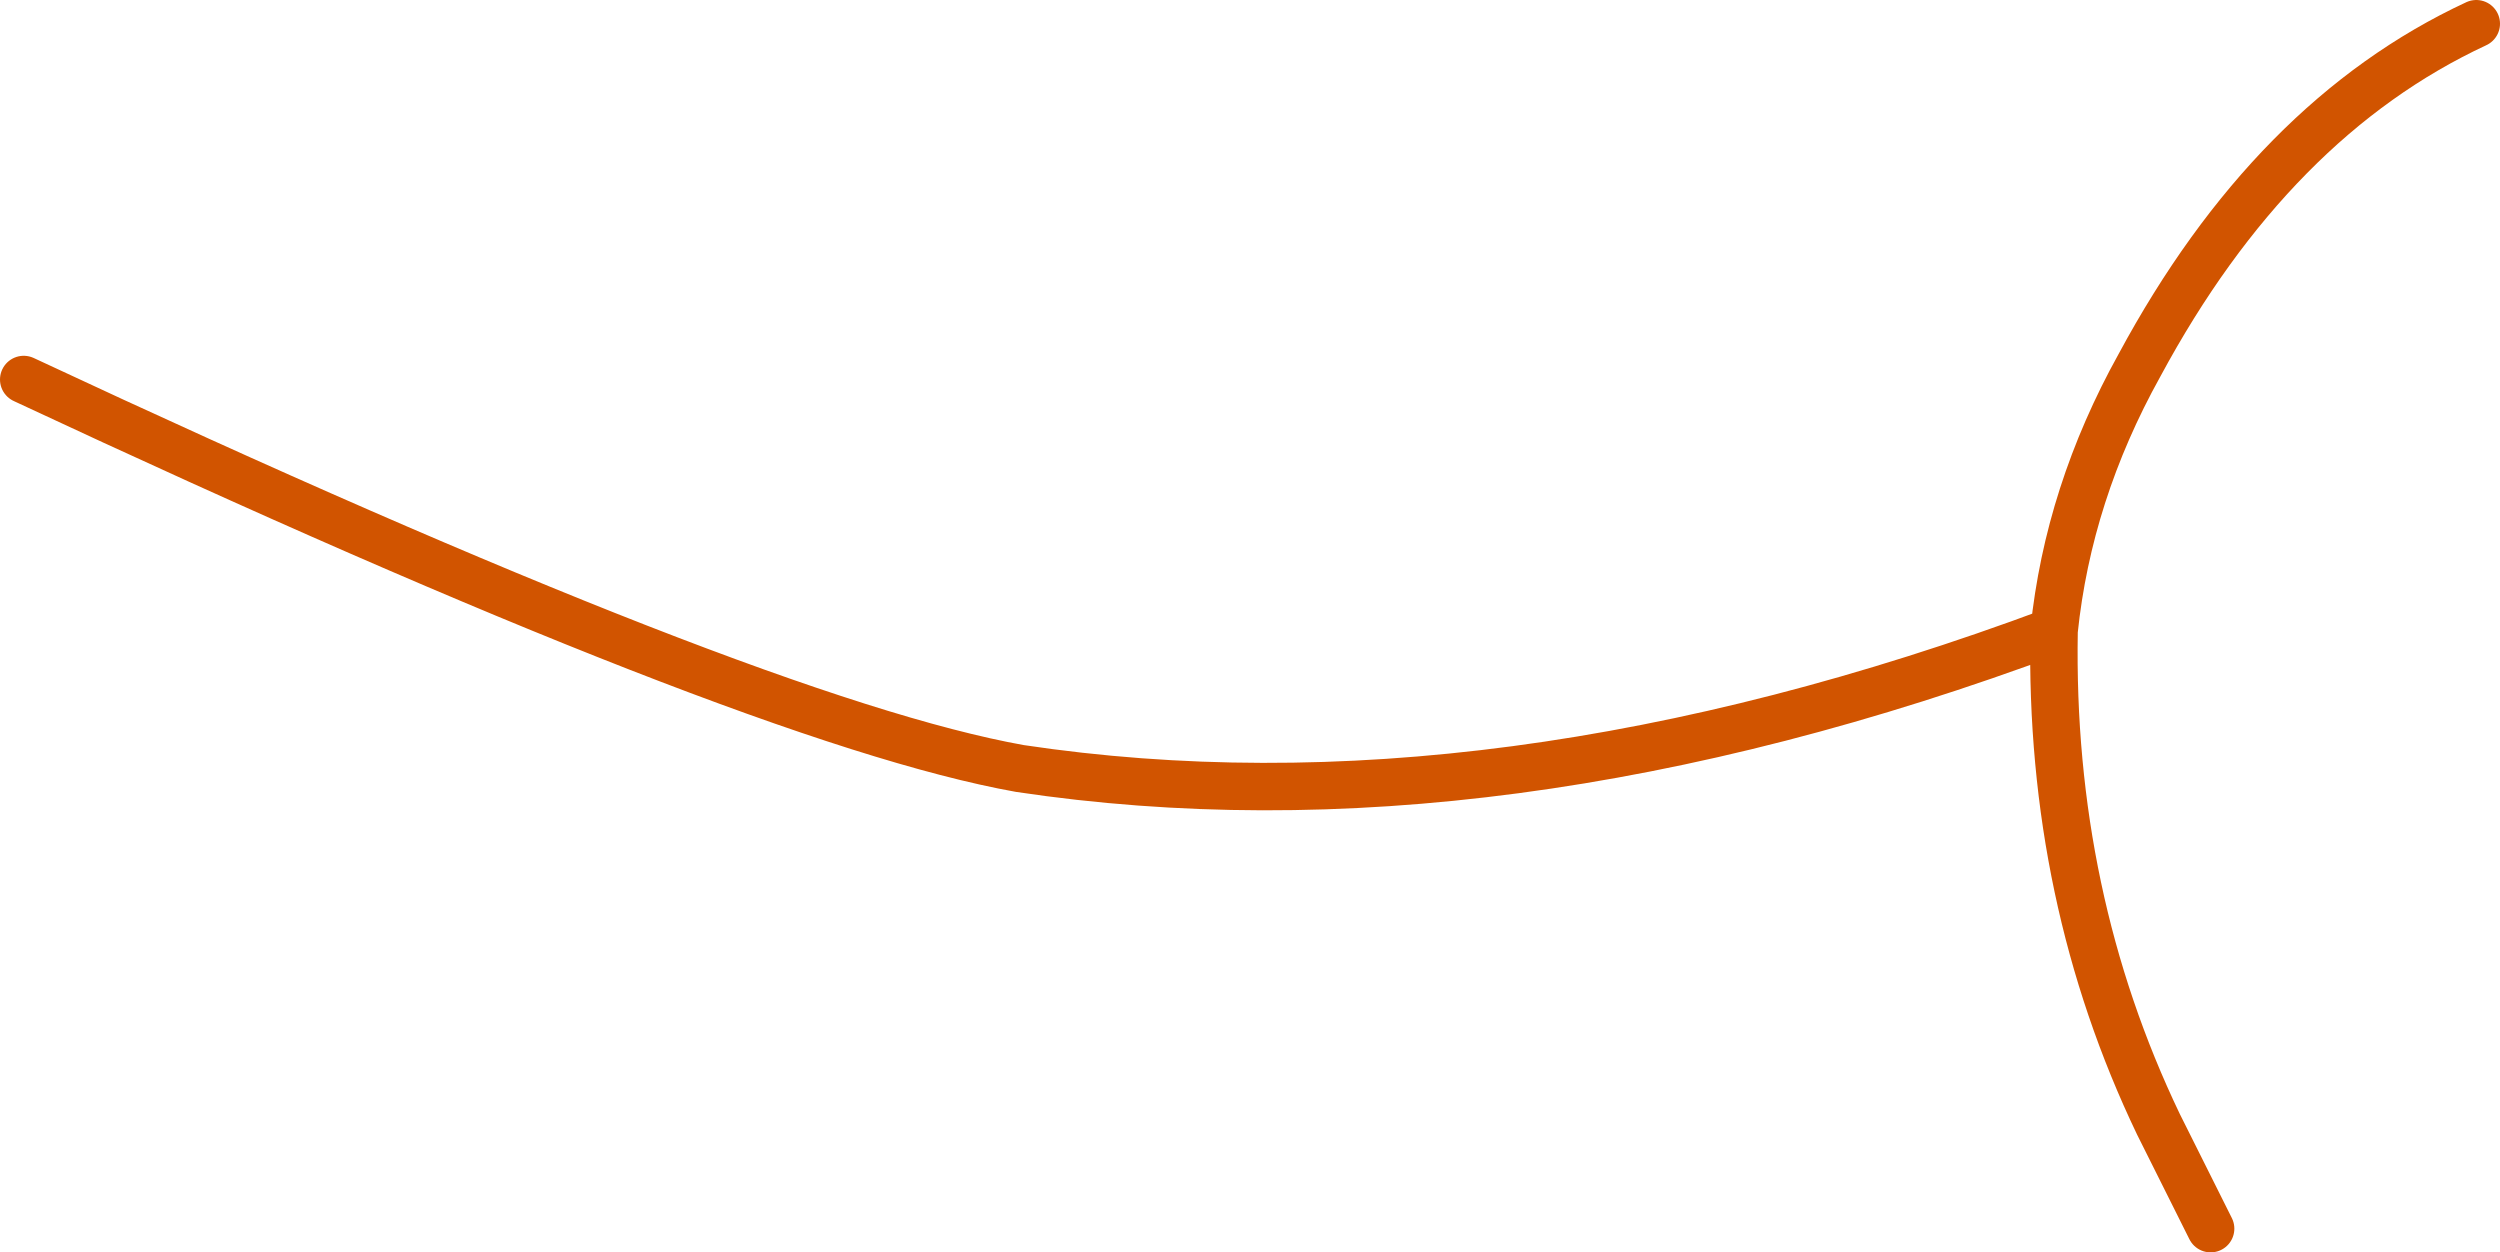
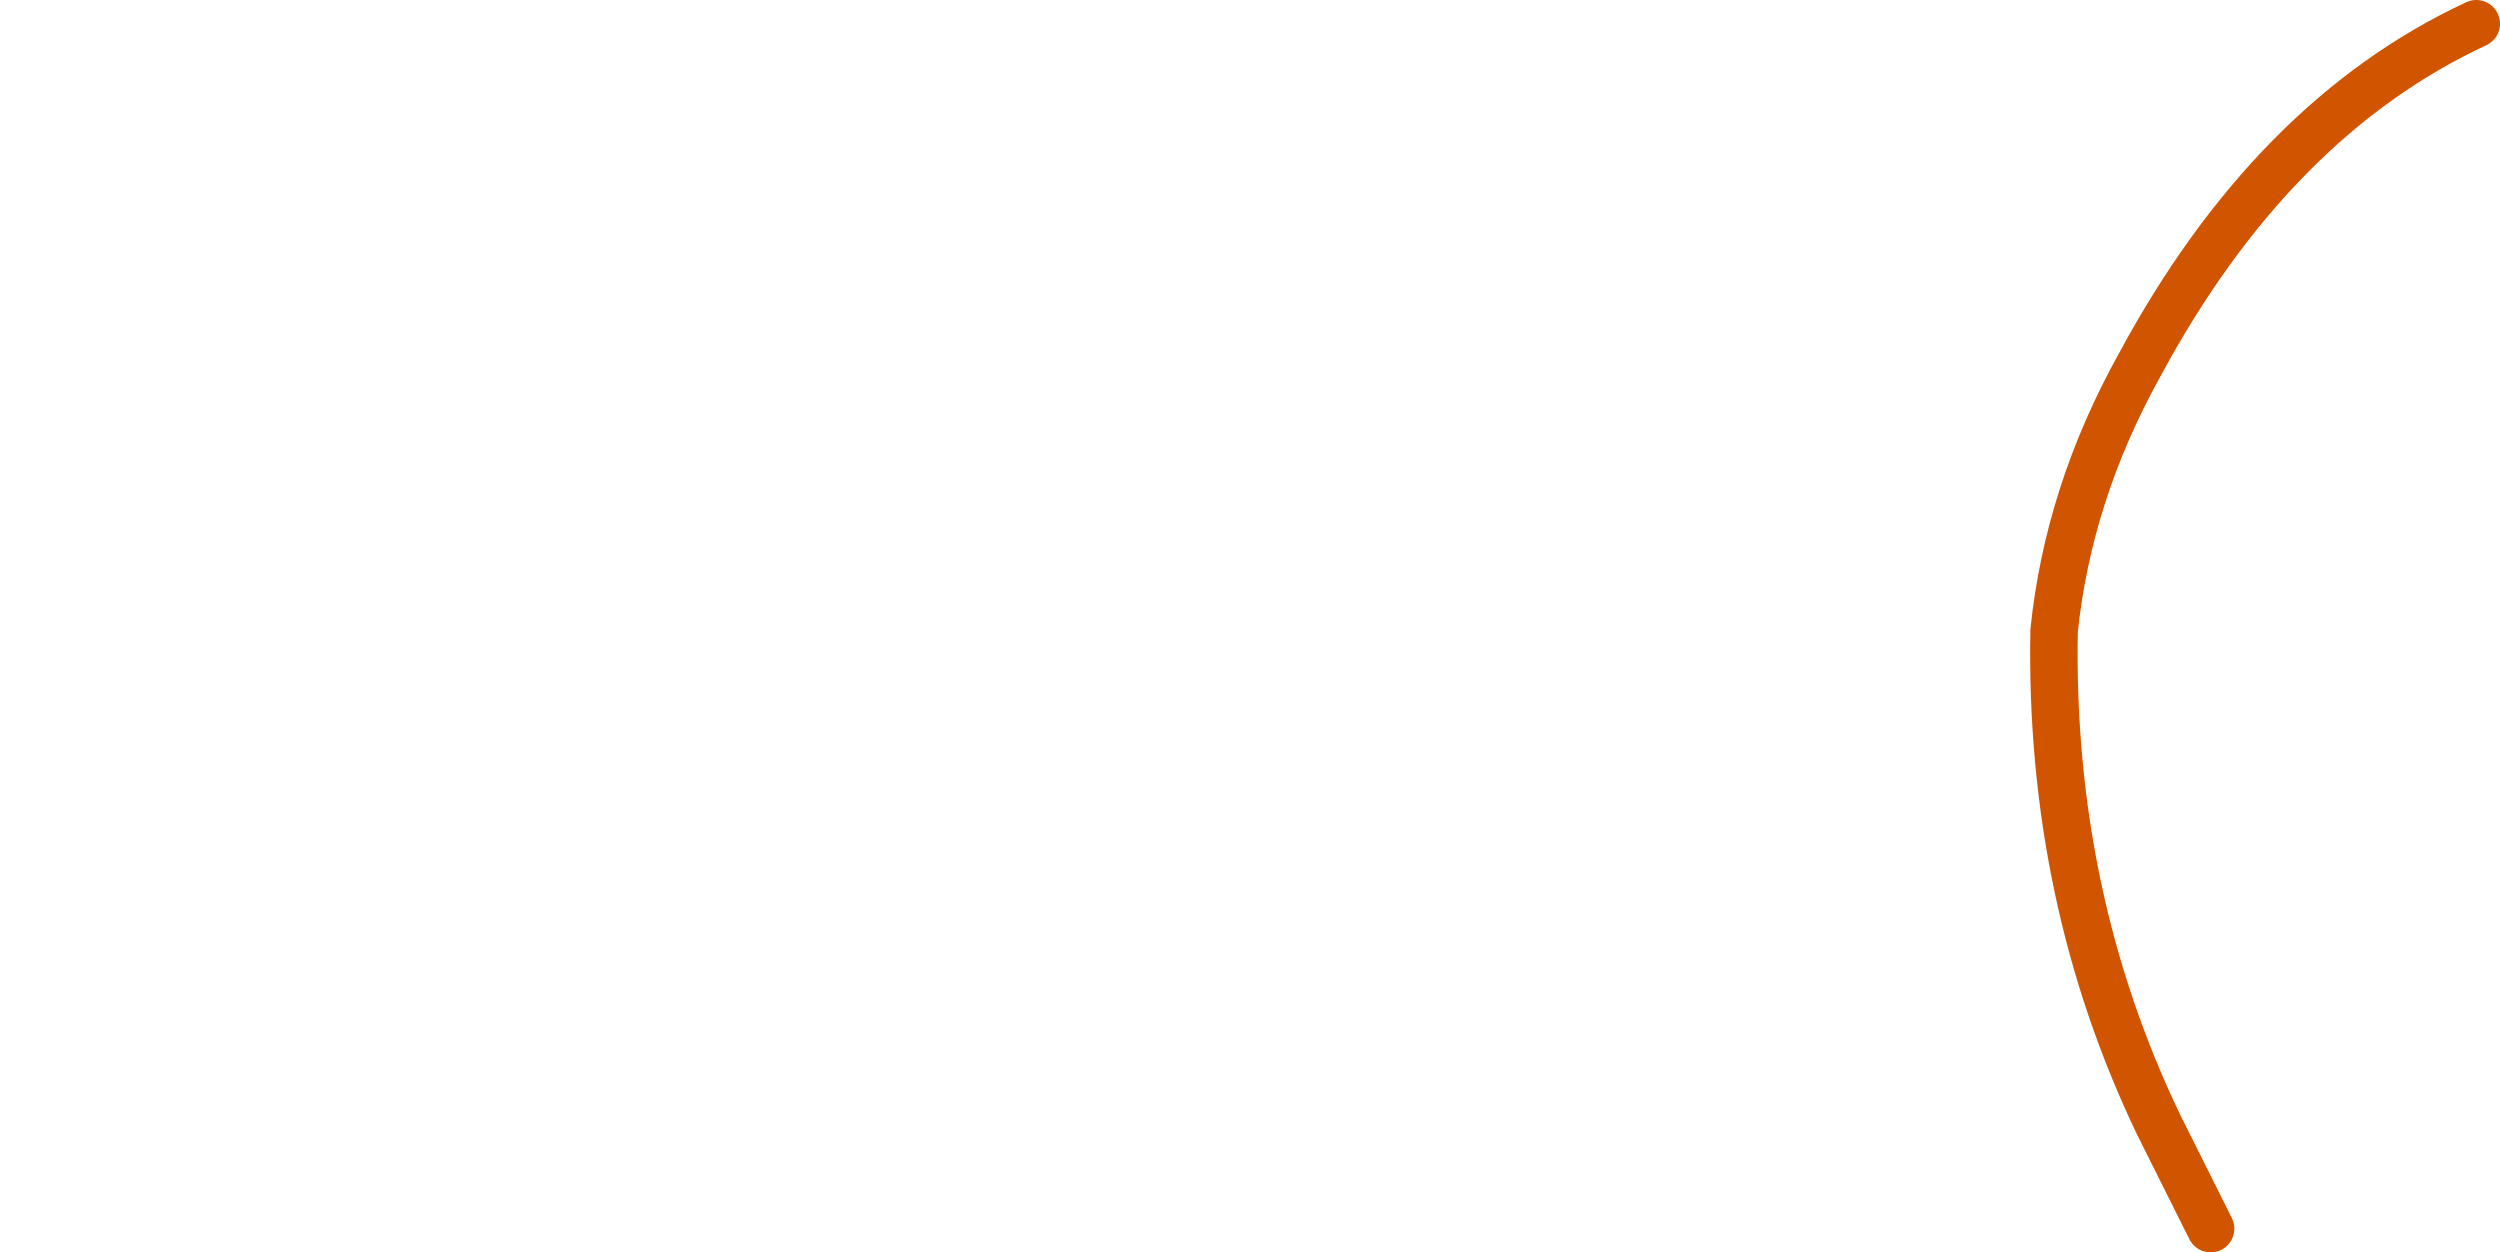
<svg xmlns="http://www.w3.org/2000/svg" height="13.2px" width="26.35px">
  <g transform="matrix(1.0, 0.0, 0.0, 1.0, 14.85, -44.2)">
-     <path d="M11.25 44.45 Q9.1 45.45 7.7 48.05 6.95 49.4 6.8 50.85 6.75 53.65 7.9 56.05 L8.45 57.15 M-14.6 48.2 Q-6.9 51.8 -4.1 52.3 0.9 53.05 6.8 50.85" fill="none" stroke="#d15400" stroke-linecap="round" stroke-linejoin="round" stroke-width="0.5" />
+     <path d="M11.25 44.45 Q9.1 45.45 7.7 48.05 6.95 49.4 6.8 50.85 6.75 53.65 7.9 56.05 L8.45 57.15 M-14.6 48.2 " fill="none" stroke="#d15400" stroke-linecap="round" stroke-linejoin="round" stroke-width="0.5" />
  </g>
</svg>